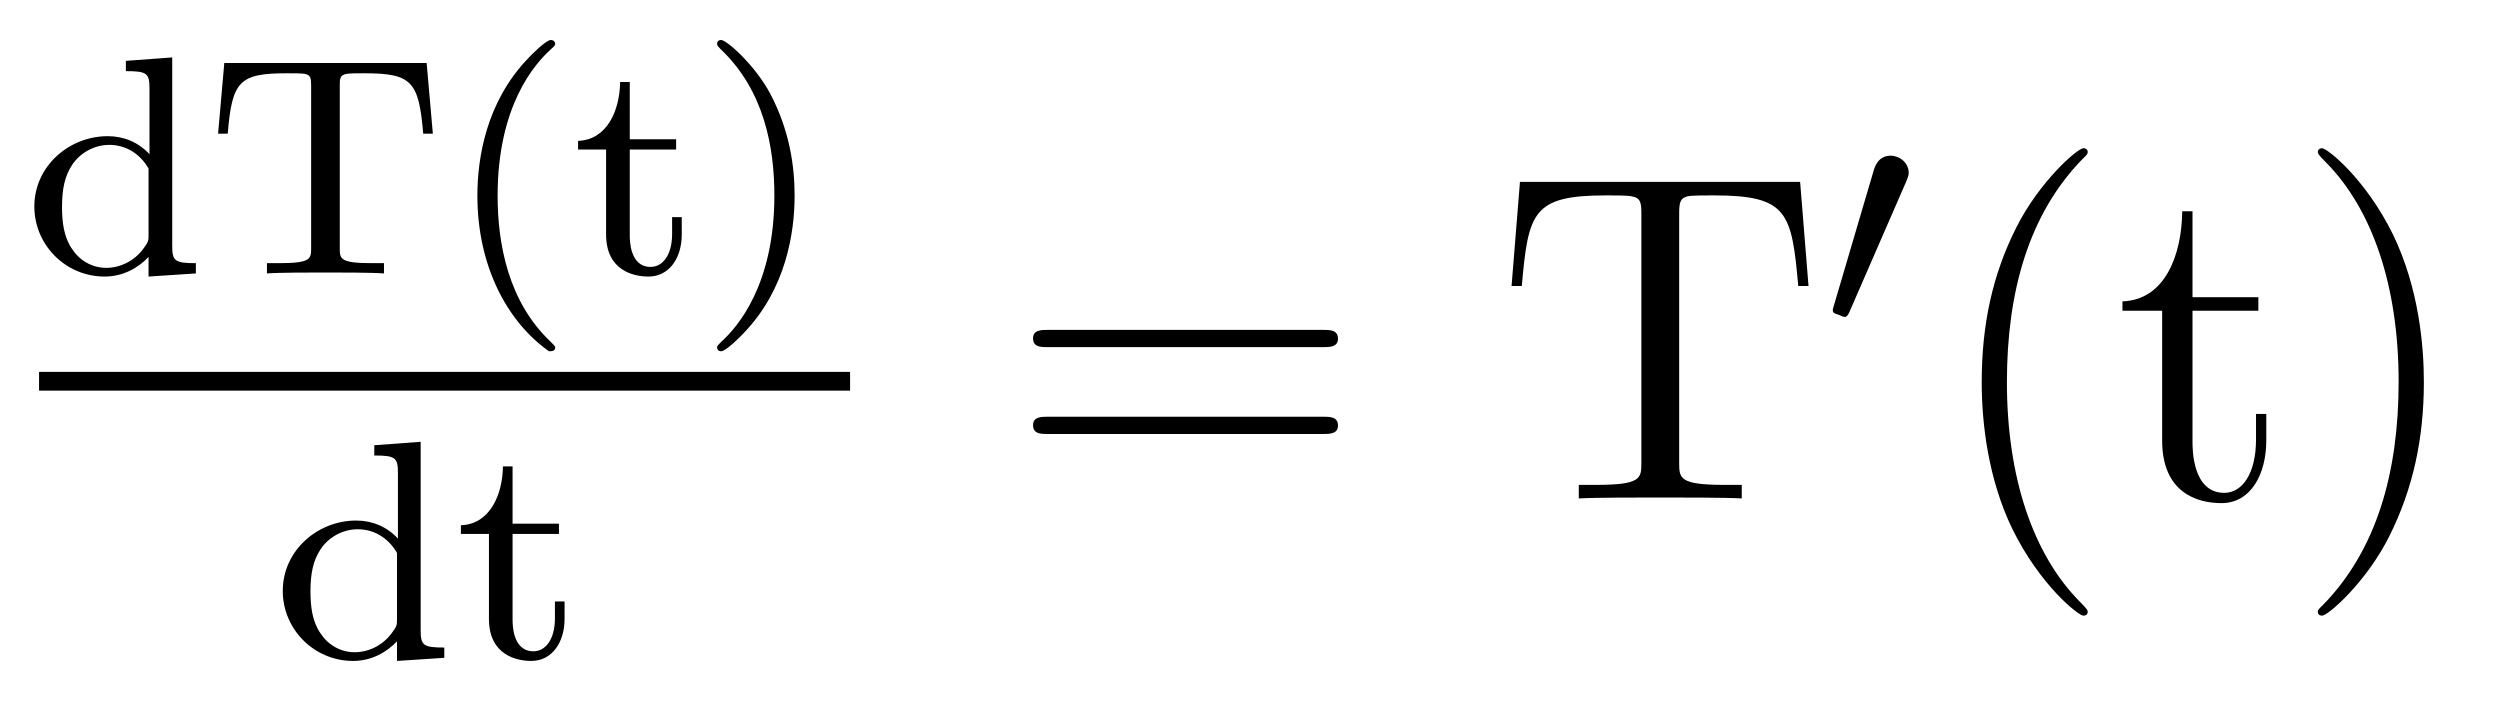
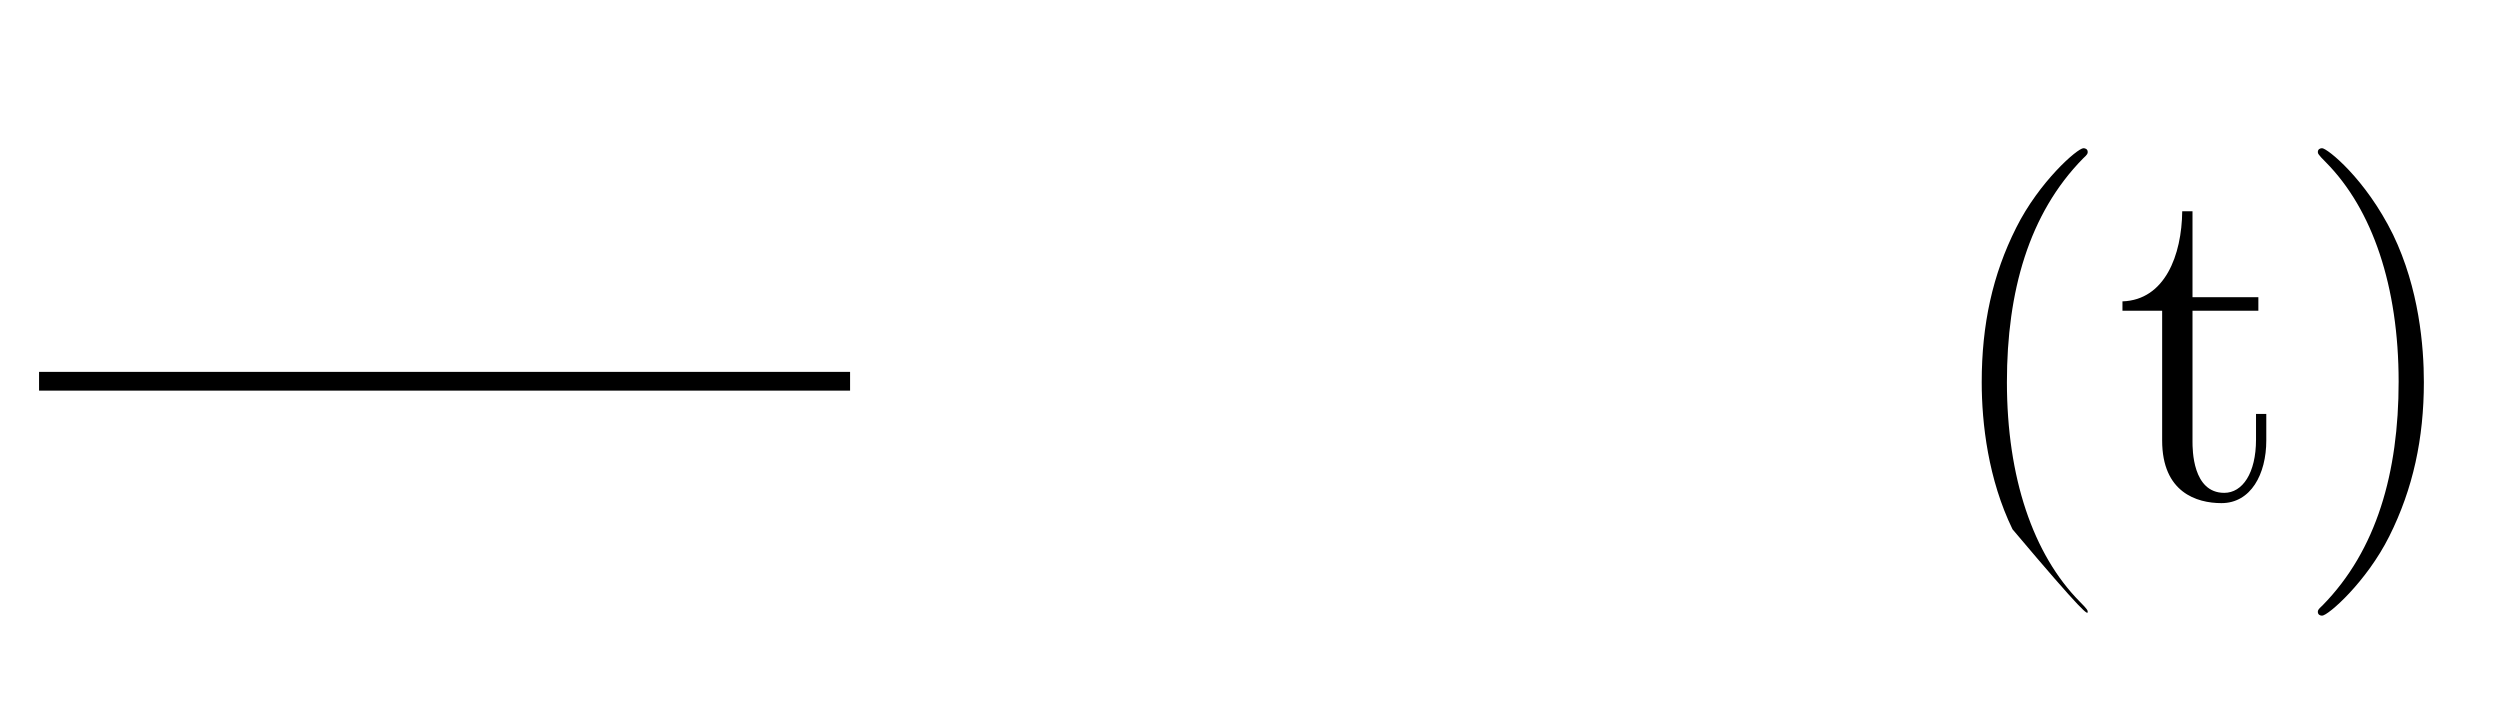
<svg xmlns="http://www.w3.org/2000/svg" version="1.1" width="64pt" height="18pt" viewBox="0 -18 64 18">
  <g id="page1">
    <g transform="matrix(1 0 0 -1 -129 649)">
-       <path d="M132.222 665.442V665.179C132.763 665.179 132.827 665.124 132.827 664.733V663.052C132.548 663.355 132.174 663.514 131.759 663.514C130.763 663.514 129.879 662.741 129.879 661.713C129.879 660.733 130.676 659.92 131.68 659.92C132.15 659.92 132.54 660.143 132.803 660.422V659.92L134.014 660V660.263C133.473 660.263 133.409 660.319 133.409 660.709V665.53L132.222 665.442ZM132.803 660.988C132.803 660.845 132.803 660.813 132.684 660.653C132.461 660.335 132.094 660.143 131.72 660.143C131.353 660.143 131.034 660.335 130.843 660.629C130.628 660.94 130.588 661.331 130.588 661.705C130.588 662.167 130.66 662.494 130.843 662.773C131.034 663.068 131.393 663.291 131.799 663.291C132.182 663.291 132.564 663.1 132.803 662.685V660.988ZM139.922 665.387H134.742L134.583 663.578H134.83C134.941 664.924 135.125 665.124 136.344 665.124C136.495 665.124 136.742 665.124 136.806 665.108C136.958 665.076 136.965 664.996 136.965 664.797V660.653C136.965 660.374 136.965 660.263 136.137 660.263H135.834V660C136.129 660.024 136.989 660.024 137.332 660.024S138.535 660.024 138.83 660V660.263H138.527C137.698 660.263 137.698 660.374 137.698 660.653V664.797C137.698 664.98 137.698 665.076 137.866 665.108C137.937 665.124 138.168 665.124 138.32 665.124C139.539 665.124 139.722 664.924 139.834 663.578H140.081L139.922 665.387ZM143.053 658.008C143.117 658.008 143.213 658.008 143.213 658.103C143.213 658.135 143.205 658.143 143.101 658.247C142.01 659.275 141.739 660.757 141.739 661.992C141.739 664.287 142.687 665.363 143.093 665.729C143.205 665.833 143.213 665.841 143.213 665.881C143.213 665.921 143.181 665.976 143.101 665.976C142.974 665.976 142.575 665.57 142.512 665.498C141.444 664.383 141.221 662.948 141.221 661.992C141.221 660.207 141.97 658.773 143.053 658.008ZM145.122 663.172H146.309V663.434H145.122V664.901H144.875C144.867 664.175 144.54 663.418 143.799 663.394V663.172H144.516V660.996C144.516 660.064 145.234 659.92 145.6 659.92C146.134 659.92 146.453 660.398 146.453 660.996V661.442H146.206V661.012C146.206 660.462 145.959 660.167 145.656 660.167C145.122 660.167 145.122 660.852 145.122 660.98V663.172ZM149.342 661.992C149.342 662.749 149.214 663.657 148.72 664.598C148.33 665.331 147.605 665.976 147.461 665.976C147.382 665.976 147.358 665.921 147.358 665.881C147.358 665.849 147.358 665.833 147.453 665.737C148.569 664.677 148.824 663.219 148.824 661.992C148.824 659.705 147.876 658.622 147.469 658.255C147.366 658.151 147.358 658.143 147.358 658.103C147.358 658.064 147.382 658.008 147.461 658.008C147.589 658.008 147.987 658.414 148.051 658.486C149.119 659.602 149.342 661.036 149.342 661.992Z" />
      <path d="M130 657H150.762V657.48H130" />
-       <path d="M138.582 655.602V655.339C139.123 655.339 139.187 655.284 139.187 654.893V653.212C138.908 653.515 138.534 653.674 138.119 653.674C137.123 653.674 136.239 652.901 136.239 651.873C136.239 650.893 137.036 650.08 138.04 650.08C138.51 650.08 138.9 650.303 139.163 650.582V650.08L140.374 650.16V650.423C139.833 650.423 139.769 650.479 139.769 650.869V655.69L138.582 655.602ZM139.163 651.148C139.163 651.005 139.163 650.973 139.044 650.813C138.821 650.495 138.454 650.303 138.08 650.303C137.713 650.303 137.394 650.495 137.203 650.789C136.988 651.1 136.948 651.491 136.948 651.865C136.948 652.327 137.02 652.654 137.203 652.933C137.394 653.228 137.753 653.451 138.159 653.451C138.542 653.451 138.924 653.26 139.163 652.845V651.148ZM142.122 653.332H143.309V653.594H142.122V655.061H141.875C141.867 654.335 141.54 653.578 140.799 653.554V653.332H141.517V651.156C141.517 650.224 142.234 650.08 142.6 650.08C143.134 650.08 143.453 650.558 143.453 651.156V651.602H143.206V651.172C143.206 650.622 142.959 650.327 142.656 650.327C142.122 650.327 142.122 651.012 142.122 651.14V653.332Z" />
-       <path d="M162.869 658.113C163.036 658.113 163.252 658.113 163.252 658.328C163.252 658.555 163.048 658.555 162.869 658.555H155.828C155.661 658.555 155.446 658.555 155.446 658.34C155.446 658.113 155.649 658.113 155.828 658.113H162.869ZM162.869 655.89C163.036 655.89 163.252 655.89 163.252 656.105C163.252 656.332 163.048 656.332 162.869 656.332H155.828C155.661 656.332 155.446 656.332 155.446 656.117C155.446 655.89 155.649 655.89 155.828 655.89H162.869Z" />
-       <path d="M175.083 662.345H167.911L167.696 659.679H167.958C168.126 661.568 168.233 661.998 170.122 661.998C170.337 661.998 170.672 661.998 170.768 661.974C171.007 661.938 171.019 661.795 171.019 661.52V655.16C171.019 654.754 171.019 654.587 169.847 654.587H169.417V654.24C169.799 654.264 171.031 654.264 171.497 654.264C171.963 654.264 173.207 654.264 173.589 654.24V654.587H173.158C171.987 654.587 171.987 654.754 171.987 655.16V661.52C171.987 661.819 172.011 661.927 172.202 661.974C172.298 661.998 172.645 661.998 172.872 661.998C174.76 661.998 174.868 661.568 175.035 659.679H175.298L175.083 662.345Z" />
-       <path d="M177.792 662.337C177.832 662.441 177.863 662.496 177.863 662.576C177.863 662.839 177.624 663.014 177.401 663.014C177.083 663.014 176.995 662.735 176.963 662.624L175.951 659.189C175.919 659.094 175.919 659.07 175.919 659.062C175.919 658.99 175.967 658.974 176.047 658.95C176.19 658.887 176.206 658.887 176.222 658.887C176.246 658.887 176.293 658.887 176.349 659.022L177.792 662.337Z" />
-       <path d="M182.445 651.335C182.445 651.371 182.445 651.395 182.242 651.598C181.047 652.806 180.377 654.778 180.377 657.217C180.377 659.536 180.939 661.532 182.326 662.943C182.445 663.05 182.445 663.074 182.445 663.11C182.445 663.182 182.385 663.206 182.337 663.206C182.182 663.206 181.202 662.345 180.616 661.173C180.007 659.966 179.732 658.687 179.732 657.217C179.732 656.152 179.899 654.73 180.52 653.451C181.226 652.017 182.206 651.239 182.337 651.239C182.385 651.239 182.445 651.263 182.445 651.335ZM185.128 659.046H186.814V659.392H185.128V661.592H184.865C184.853 660.468 184.423 659.321 183.335 659.285V659.046H184.351V655.722C184.351 654.395 185.236 654.12 185.869 654.12C186.622 654.12 187.017 654.862 187.017 655.722V656.404H186.754V655.746C186.754 654.886 186.407 654.383 185.941 654.383C185.128 654.383 185.128 655.495 185.128 655.698V659.046ZM191.051 657.217C191.051 658.125 190.931 659.607 190.262 660.994C189.557 662.428 188.576 663.206 188.445 663.206C188.397 663.206 188.337 663.182 188.337 663.11C188.337 663.074 188.337 663.05 188.541 662.847C189.736 661.64 190.405 659.667 190.405 657.228C190.405 654.909 189.844 652.913 188.457 651.502C188.337 651.395 188.337 651.371 188.337 651.335C188.337 651.263 188.397 651.239 188.445 651.239C188.6 651.239 189.58 652.1 190.166 653.272C190.776 654.491 191.051 655.782 191.051 657.217Z" />
+       <path d="M182.445 651.335C182.445 651.371 182.445 651.395 182.242 651.598C181.047 652.806 180.377 654.778 180.377 657.217C180.377 659.536 180.939 661.532 182.326 662.943C182.445 663.05 182.445 663.074 182.445 663.11C182.445 663.182 182.385 663.206 182.337 663.206C182.182 663.206 181.202 662.345 180.616 661.173C180.007 659.966 179.732 658.687 179.732 657.217C179.732 656.152 179.899 654.73 180.52 653.451C182.385 651.239 182.445 651.263 182.445 651.335ZM185.128 659.046H186.814V659.392H185.128V661.592H184.865C184.853 660.468 184.423 659.321 183.335 659.285V659.046H184.351V655.722C184.351 654.395 185.236 654.12 185.869 654.12C186.622 654.12 187.017 654.862 187.017 655.722V656.404H186.754V655.746C186.754 654.886 186.407 654.383 185.941 654.383C185.128 654.383 185.128 655.495 185.128 655.698V659.046ZM191.051 657.217C191.051 658.125 190.931 659.607 190.262 660.994C189.557 662.428 188.576 663.206 188.445 663.206C188.397 663.206 188.337 663.182 188.337 663.11C188.337 663.074 188.337 663.05 188.541 662.847C189.736 661.64 190.405 659.667 190.405 657.228C190.405 654.909 189.844 652.913 188.457 651.502C188.337 651.395 188.337 651.371 188.337 651.335C188.337 651.263 188.397 651.239 188.445 651.239C188.6 651.239 189.58 652.1 190.166 653.272C190.776 654.491 191.051 655.782 191.051 657.217Z" />
    </g>
  </g>
</svg>